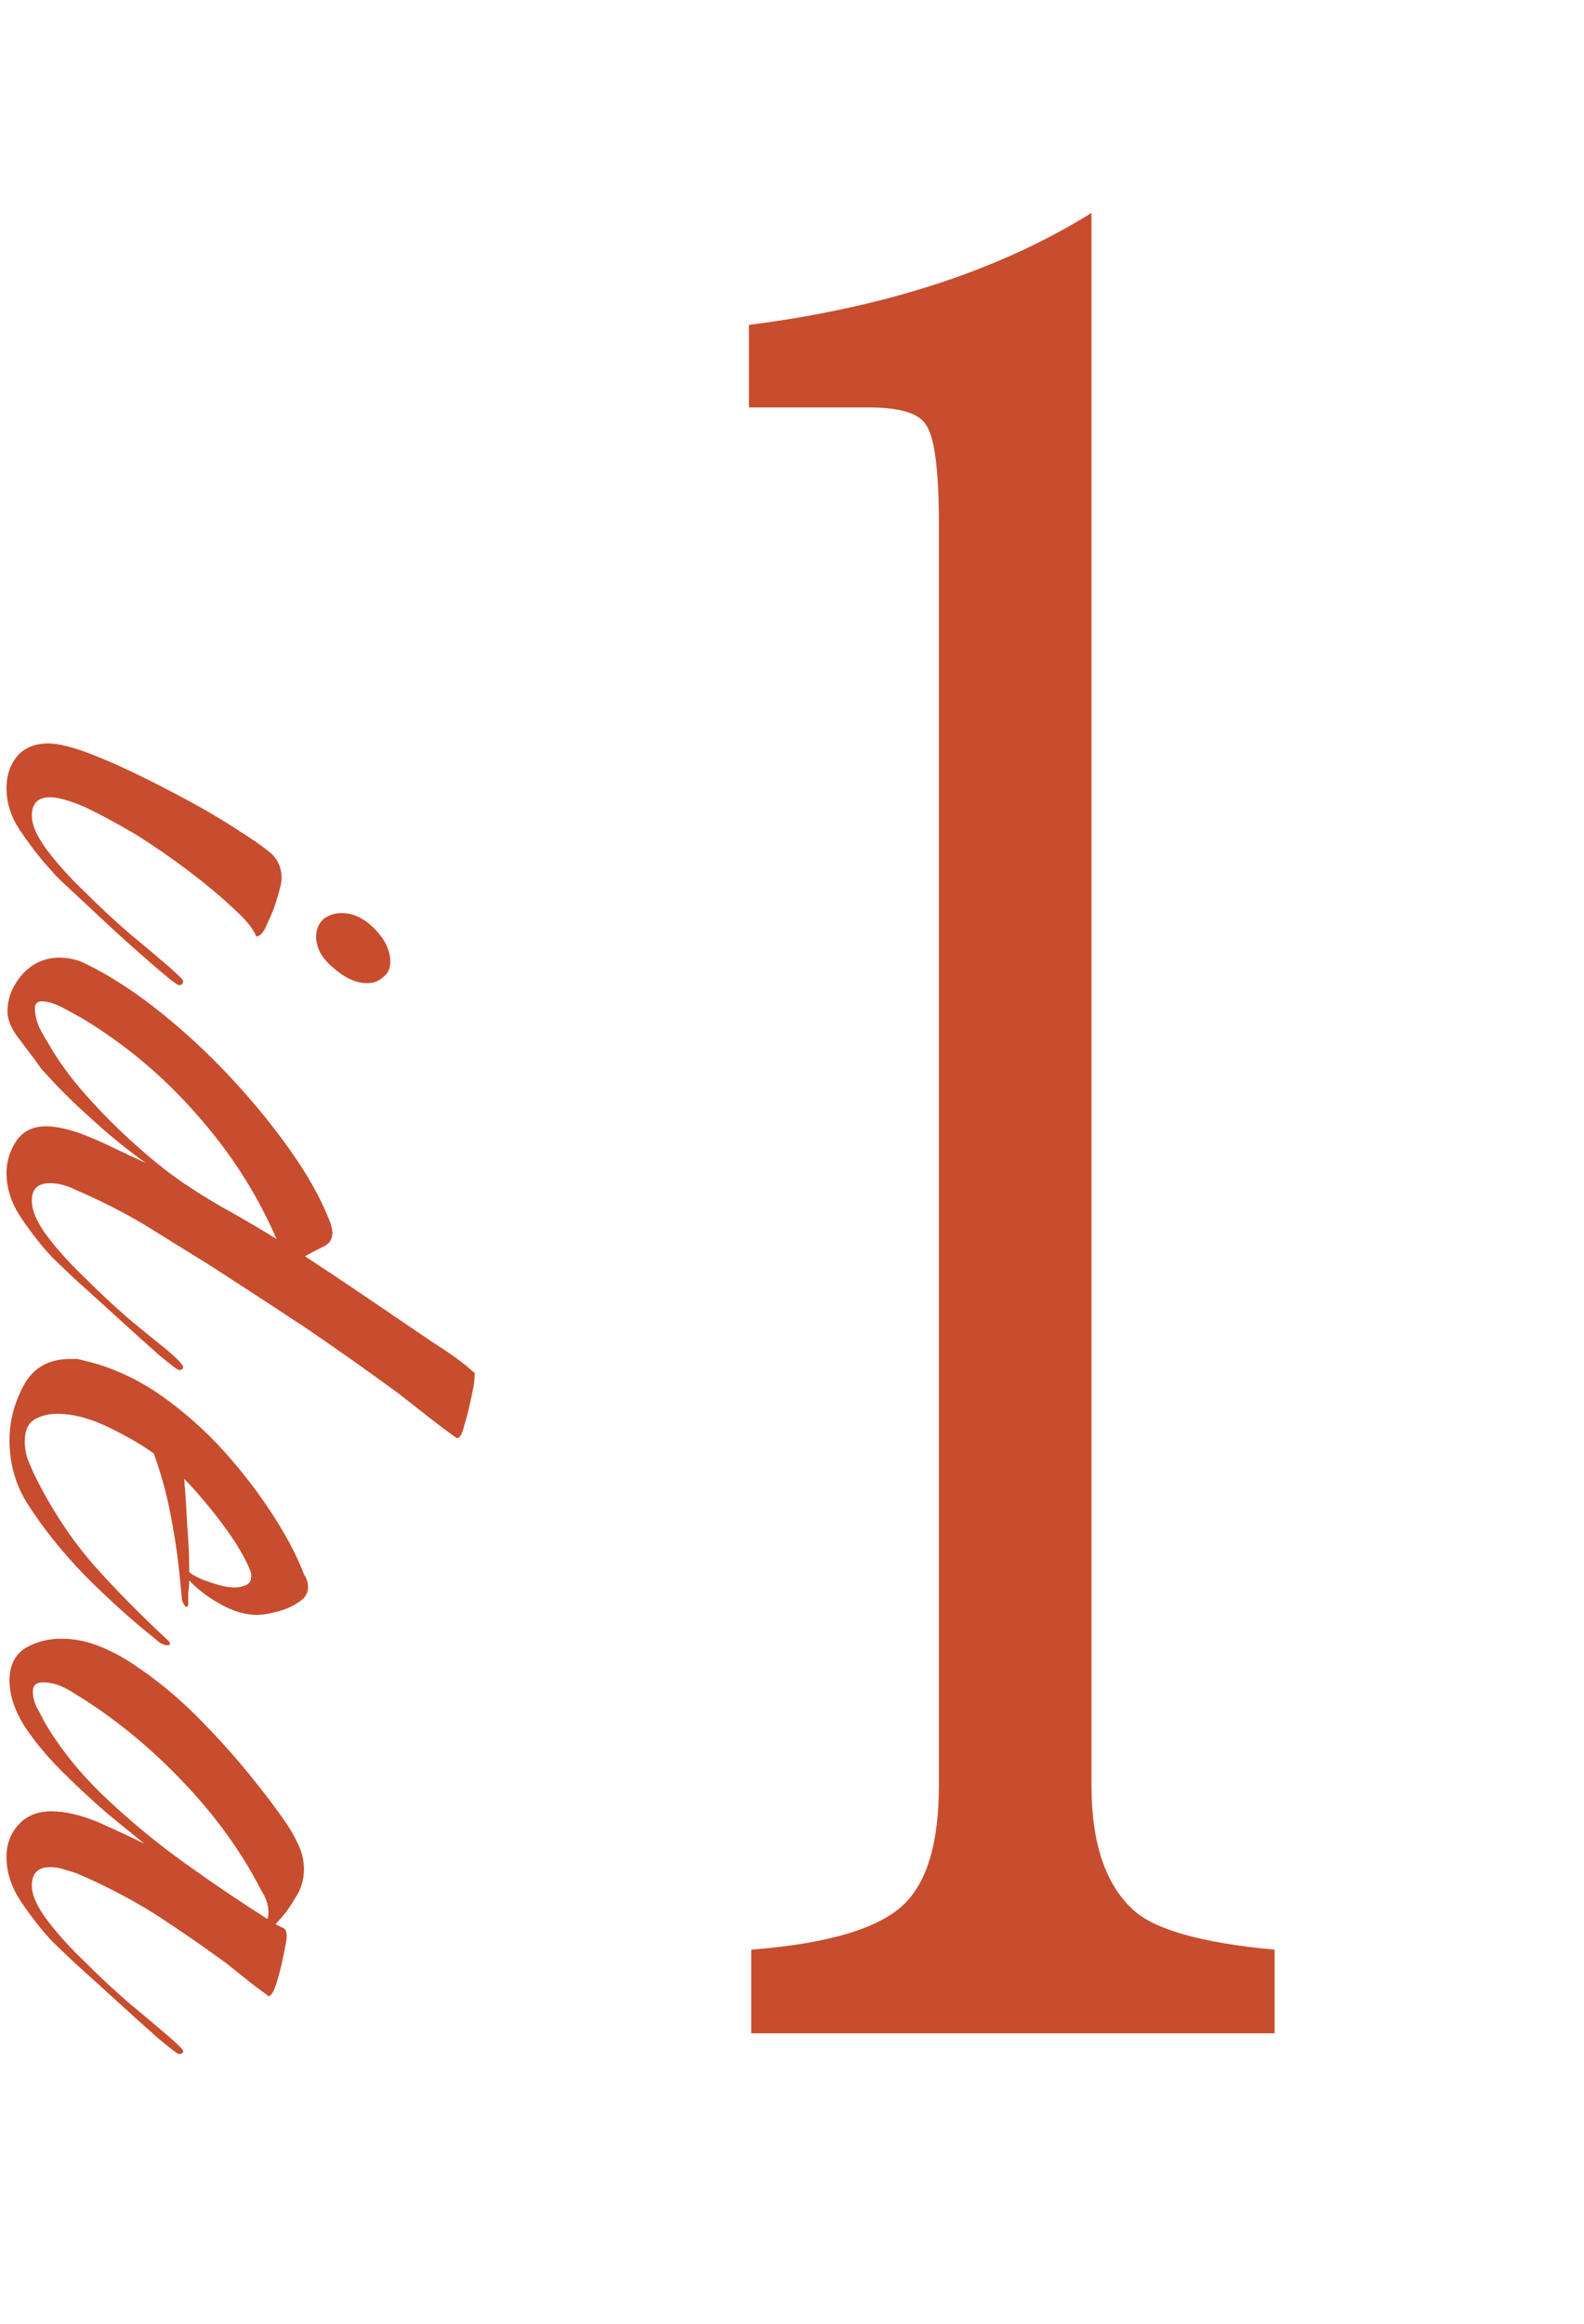
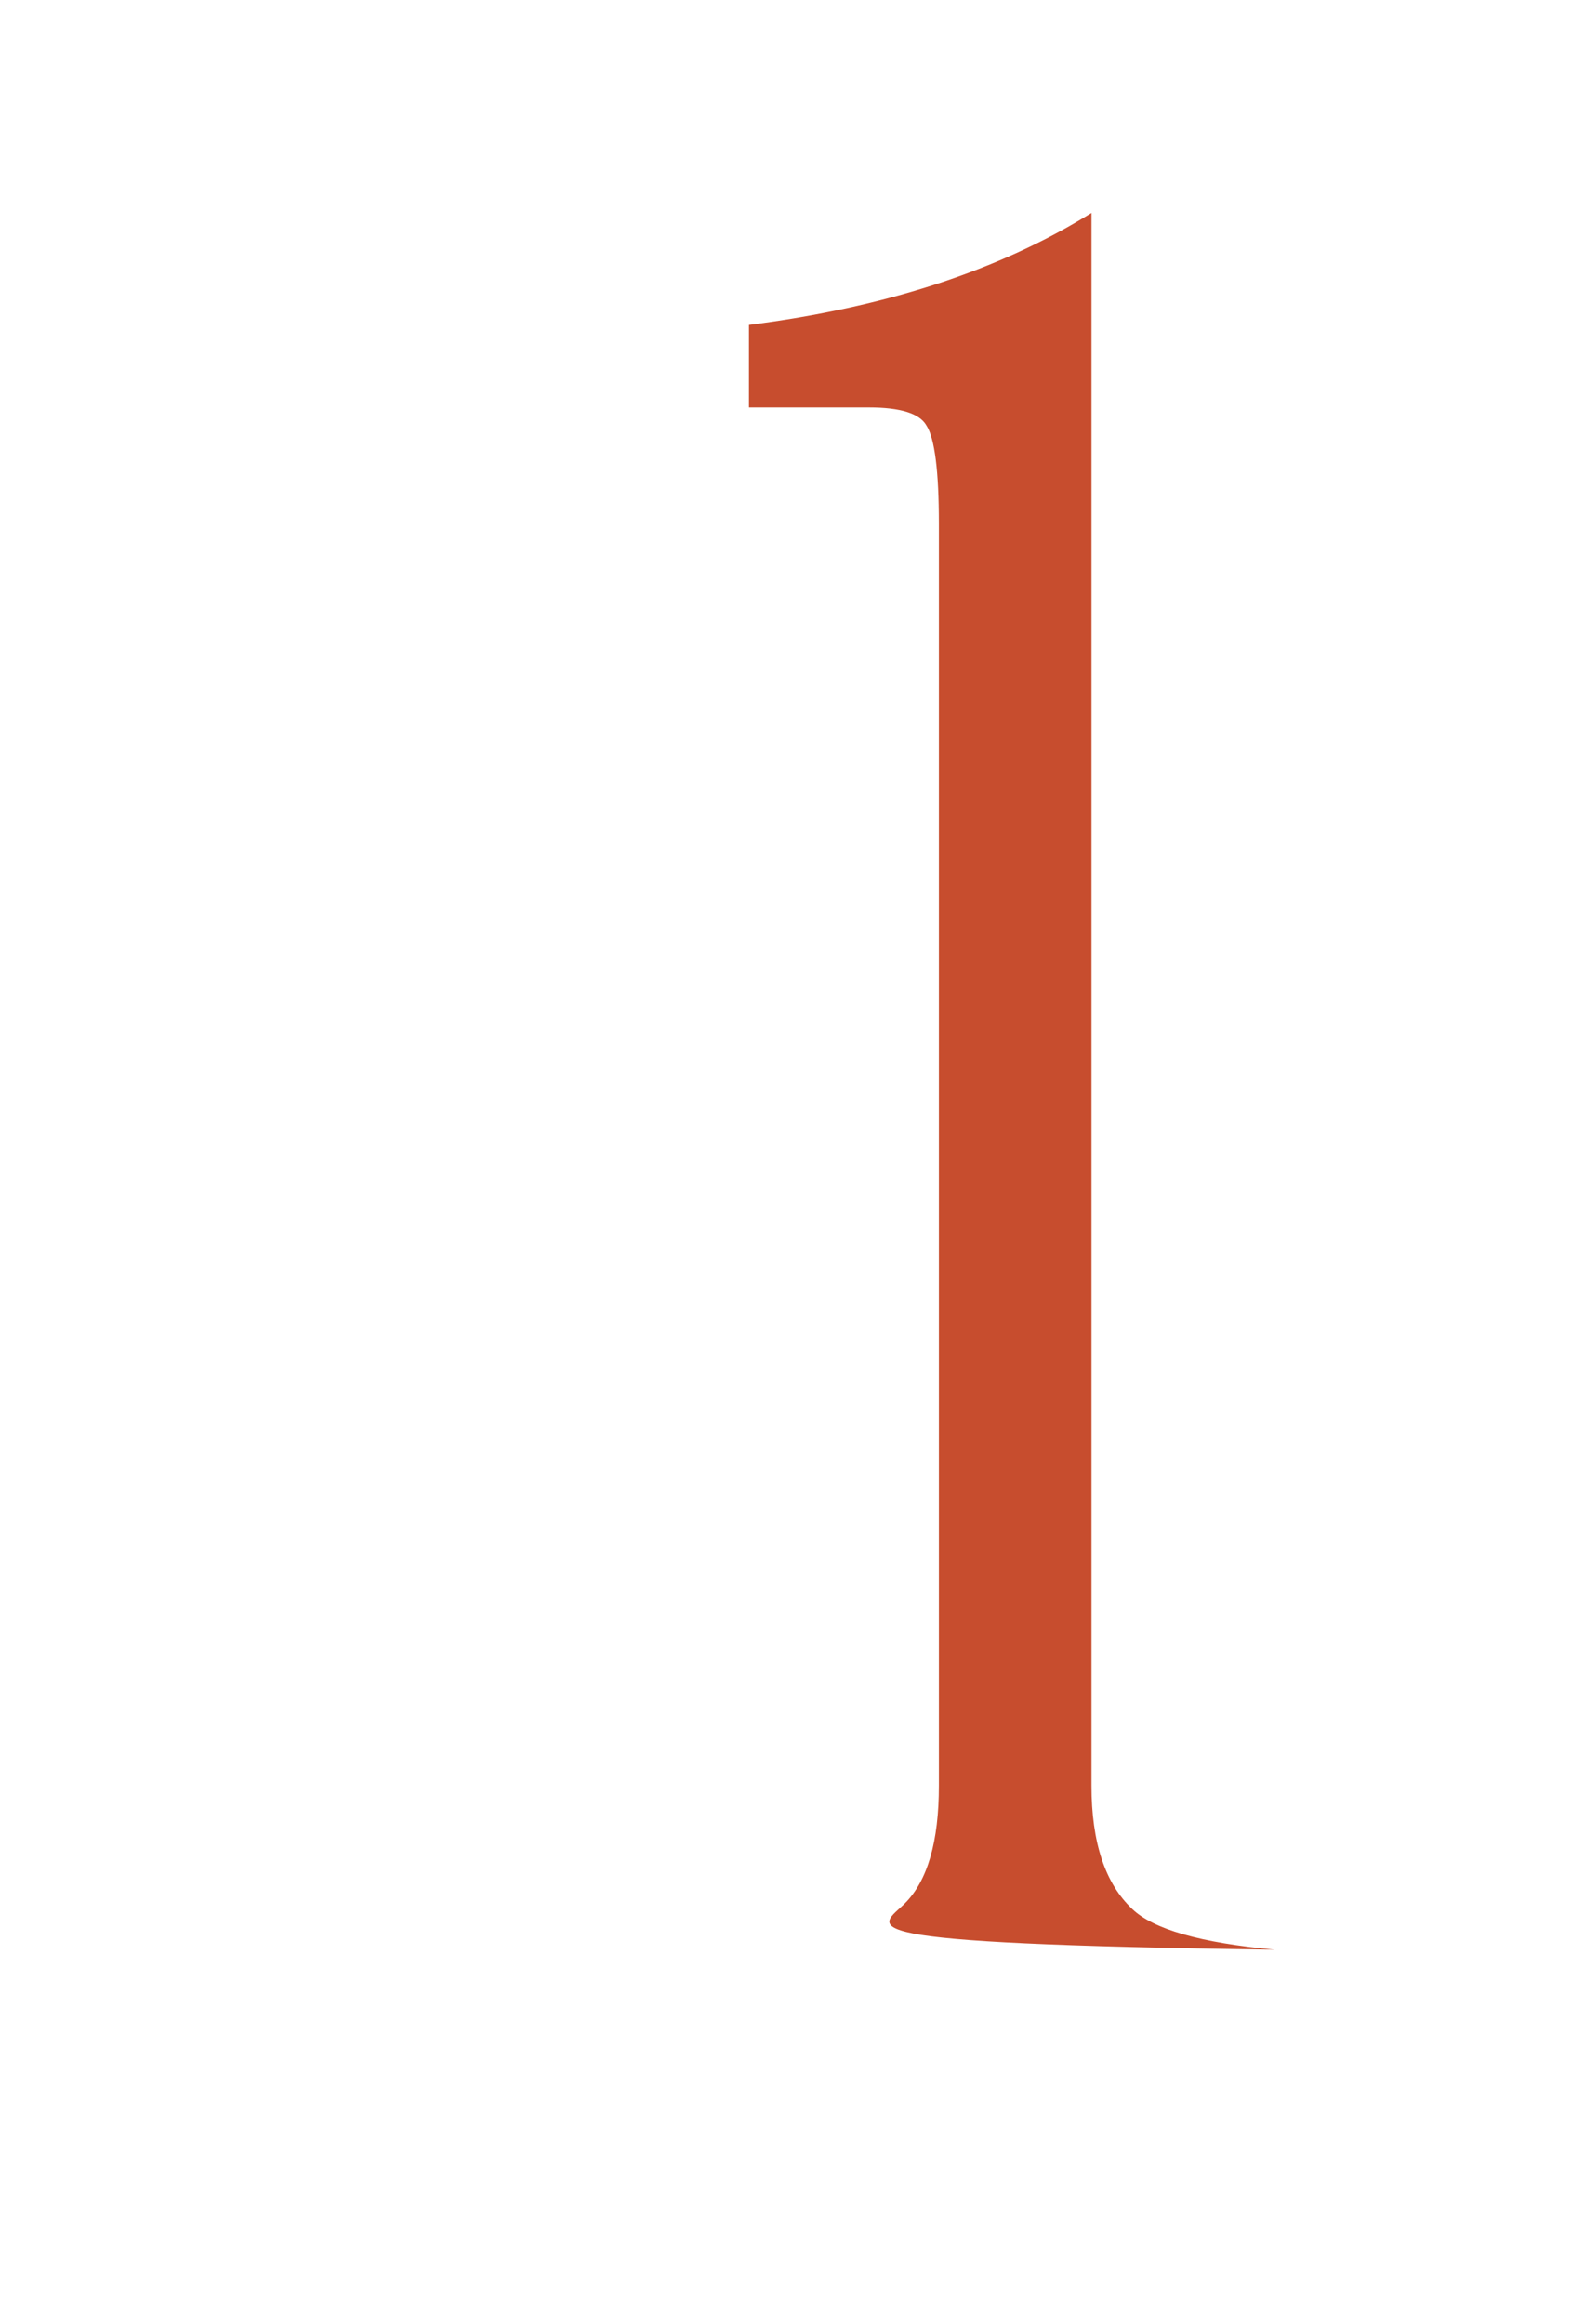
<svg xmlns="http://www.w3.org/2000/svg" width="60" height="88" viewBox="0 0 60 88" fill="none">
-   <path d="M28.37 15.429V12.303C33.537 11.646 37.861 10.233 41.344 8.064V67.623C41.344 69.764 41.858 71.32 42.885 72.29C43.685 73.061 45.483 73.575 48.28 73.832V77H28.456V73.832C31.396 73.603 33.337 73.018 34.279 72.076C35.136 71.22 35.564 69.735 35.564 67.623V19.839C35.564 17.841 35.407 16.599 35.093 16.114C34.836 15.657 34.108 15.429 32.909 15.429H28.37Z" fill="#C74D2E" />
-   <path d="M11.975 35.462C11.975 35.205 12.065 34.987 12.245 34.808C12.45 34.654 12.681 34.577 12.937 34.577C13.373 34.577 13.783 34.769 14.168 35.154C14.578 35.564 14.783 35.987 14.783 36.423C14.783 36.679 14.693 36.872 14.514 37C14.36 37.154 14.155 37.231 13.898 37.231C13.488 37.231 13.065 37.038 12.629 36.654C12.193 36.295 11.975 35.897 11.975 35.462ZM0.245 29.846C0.245 29.359 0.386 28.949 0.668 28.615C0.95 28.308 1.334 28.154 1.822 28.154C2.206 28.154 2.732 28.282 3.398 28.538C4.065 28.795 4.783 29.115 5.552 29.5C6.322 29.885 7.027 30.256 7.668 30.615C8.334 31 8.834 31.308 9.168 31.538C9.501 31.744 9.834 31.974 10.168 32.231C10.501 32.487 10.668 32.833 10.668 33.269C10.668 33.397 10.616 33.628 10.514 33.962C10.411 34.321 10.283 34.654 10.129 34.962C10.001 35.295 9.86 35.462 9.706 35.462C9.604 35.179 9.309 34.821 8.822 34.385C8.36 33.949 7.809 33.487 7.168 33C6.527 32.513 5.86 32.051 5.168 31.615C4.475 31.205 3.834 30.859 3.245 30.577C2.655 30.32 2.206 30.192 1.898 30.192C1.437 30.192 1.206 30.423 1.206 30.885C1.206 31.244 1.398 31.68 1.783 32.192C2.168 32.705 2.642 33.231 3.206 33.769C3.77 34.333 4.334 34.859 4.898 35.346C5.488 35.833 5.975 36.244 6.36 36.577C6.745 36.91 6.937 37.102 6.937 37.154C6.937 37.256 6.886 37.308 6.783 37.308C6.732 37.308 6.552 37.179 6.245 36.923C5.937 36.667 5.552 36.333 5.091 35.923C4.655 35.538 4.206 35.128 3.745 34.692C3.309 34.282 2.924 33.923 2.591 33.615C2.257 33.308 2.052 33.103 1.975 33C1.591 32.59 1.206 32.103 0.822 31.538C0.437 31 0.245 30.436 0.245 29.846ZM0.245 44.42C0.245 43.984 0.373 43.574 0.629 43.189C0.886 42.83 1.257 42.651 1.745 42.651C2.052 42.651 2.45 42.728 2.937 42.882C3.424 43.061 3.898 43.266 4.36 43.497C4.847 43.728 5.232 43.907 5.514 44.035C4.796 43.523 4.104 42.959 3.437 42.343C2.77 41.753 2.142 41.125 1.552 40.459C1.373 40.202 1.116 39.856 0.783 39.42C0.45 39.01 0.283 38.638 0.283 38.305C0.283 37.792 0.475 37.318 0.86 36.882C1.245 36.471 1.706 36.266 2.245 36.266C2.604 36.266 2.937 36.343 3.245 36.497C4.091 36.907 4.975 37.471 5.898 38.189C6.847 38.933 7.757 39.766 8.629 40.689C9.501 41.612 10.283 42.561 10.975 43.535C11.668 44.51 12.181 45.433 12.514 46.305C12.565 46.459 12.591 46.587 12.591 46.689C12.591 46.946 12.463 47.125 12.206 47.228C11.95 47.356 11.732 47.471 11.552 47.574C12.296 48.061 13.027 48.548 13.745 49.035C14.463 49.523 15.181 50.01 15.898 50.497C16.232 50.728 16.578 50.959 16.937 51.189C17.322 51.446 17.655 51.702 17.937 51.959C17.988 51.984 18.001 52.023 17.975 52.074C17.975 52.125 17.975 52.164 17.975 52.189C17.975 52.292 17.937 52.523 17.86 52.882C17.783 53.266 17.693 53.625 17.591 53.959C17.514 54.292 17.424 54.459 17.322 54.459C17.296 54.459 17.27 54.446 17.245 54.42C16.886 54.164 16.527 53.894 16.168 53.612C15.809 53.33 15.45 53.048 15.091 52.766C13.937 51.92 12.757 51.087 11.552 50.266C10.347 49.471 9.129 48.676 7.898 47.882C7.104 47.394 6.296 46.894 5.475 46.382C4.655 45.894 3.796 45.459 2.898 45.074C2.539 44.894 2.206 44.805 1.898 44.805C1.437 44.805 1.206 45.023 1.206 45.459C1.206 45.843 1.398 46.292 1.783 46.805C2.168 47.318 2.642 47.843 3.206 48.382C3.77 48.946 4.334 49.471 4.898 49.959C5.488 50.446 5.975 50.843 6.36 51.151C6.745 51.484 6.937 51.689 6.937 51.766C6.937 51.843 6.886 51.882 6.783 51.882C6.732 51.882 6.475 51.689 6.014 51.305C5.578 50.92 5.065 50.459 4.475 49.92C3.886 49.382 3.347 48.894 2.86 48.459C2.398 48.023 2.104 47.74 1.975 47.612C1.591 47.202 1.206 46.715 0.822 46.151C0.437 45.587 0.245 45.01 0.245 44.42ZM1.322 38.189C1.322 38.394 1.373 38.625 1.475 38.882C1.604 39.138 1.719 39.343 1.822 39.497C2.18 40.138 2.655 40.792 3.245 41.459C3.86 42.151 4.514 42.805 5.206 43.42C5.898 44.035 6.539 44.535 7.129 44.92C7.668 45.279 8.219 45.612 8.783 45.92C9.373 46.253 9.937 46.587 10.475 46.92C9.732 45.202 8.719 43.625 7.437 42.189C6.18 40.753 4.745 39.548 3.129 38.574C2.95 38.471 2.693 38.33 2.36 38.151C2.052 37.997 1.796 37.92 1.591 37.92C1.411 37.92 1.322 38.01 1.322 38.189ZM0.36 54.539C0.36 53.821 0.539 53.129 0.898 52.462C1.257 51.796 1.847 51.462 2.668 51.462C2.77 51.462 2.86 51.462 2.937 51.462C3.039 51.488 3.142 51.514 3.245 51.539C4.116 51.744 4.975 52.116 5.822 52.655C6.668 53.219 7.463 53.886 8.206 54.655C8.95 55.45 9.604 56.27 10.168 57.116C10.757 57.988 11.206 58.821 11.514 59.616C11.565 59.693 11.604 59.77 11.629 59.847C11.655 59.924 11.668 60.014 11.668 60.116C11.668 60.347 11.539 60.539 11.283 60.693C11.052 60.847 10.783 60.962 10.475 61.039C10.168 61.116 9.924 61.155 9.745 61.155C9.283 61.155 8.809 61.014 8.322 60.732C7.86 60.475 7.475 60.18 7.168 59.847C7.168 60.001 7.155 60.155 7.129 60.309C7.129 60.462 7.129 60.616 7.129 60.77C7.129 60.821 7.104 60.847 7.052 60.847C7.027 60.847 7.001 60.821 6.975 60.77C6.95 60.719 6.924 60.667 6.898 60.616L6.783 59.462C6.706 58.744 6.591 58.001 6.437 57.232C6.283 56.462 6.078 55.732 5.822 55.039C5.36 54.706 4.783 54.373 4.091 54.039C3.398 53.706 2.757 53.539 2.168 53.539C1.834 53.539 1.539 53.616 1.283 53.77C1.052 53.924 0.937 54.193 0.937 54.578C0.937 54.809 0.975 55.039 1.052 55.27C1.155 55.526 1.257 55.757 1.36 55.962C1.975 57.193 2.706 58.296 3.552 59.27C4.424 60.244 5.36 61.193 6.36 62.116C6.411 62.167 6.437 62.206 6.437 62.232C6.437 62.283 6.411 62.309 6.36 62.309C6.283 62.309 6.193 62.283 6.091 62.232C6.014 62.18 5.95 62.129 5.898 62.078C5.027 61.385 4.142 60.591 3.245 59.693C2.373 58.796 1.642 57.886 1.052 56.962C0.591 56.244 0.36 55.437 0.36 54.539ZM6.975 56.001C7.027 56.591 7.065 57.18 7.091 57.77C7.142 58.36 7.168 58.95 7.168 59.539C7.373 59.693 7.642 59.821 7.975 59.924C8.334 60.052 8.642 60.116 8.898 60.116C9.027 60.116 9.155 60.091 9.283 60.039C9.437 59.988 9.514 59.873 9.514 59.693L9.514 59.578C9.411 59.27 9.206 58.873 8.898 58.386C8.591 57.924 8.257 57.475 7.898 57.039C7.539 56.603 7.232 56.257 6.975 56.001ZM0.245 70.324C0.245 69.837 0.398 69.426 0.706 69.093C1.014 68.76 1.424 68.593 1.937 68.593C2.475 68.593 3.078 68.734 3.745 69.016C4.437 69.324 5.014 69.593 5.475 69.824C5.091 69.516 4.604 69.119 4.014 68.632C3.45 68.144 2.886 67.619 2.322 67.055C1.757 66.49 1.283 65.914 0.898 65.324C0.539 64.734 0.36 64.17 0.36 63.632C0.36 63.067 0.565 62.657 0.975 62.401C1.386 62.17 1.834 62.055 2.322 62.055C2.629 62.055 2.937 62.093 3.245 62.17C3.911 62.349 4.604 62.696 5.322 63.209C6.065 63.721 6.77 64.311 7.437 64.978C8.129 65.67 8.77 66.375 9.36 67.093C9.95 67.811 10.437 68.452 10.822 69.016C11.001 69.272 11.155 69.542 11.283 69.824C11.437 70.132 11.514 70.452 11.514 70.785C11.514 71.196 11.398 71.567 11.168 71.901C10.963 72.26 10.719 72.58 10.437 72.862C10.565 72.939 10.668 72.99 10.745 73.016C10.822 73.067 10.86 73.17 10.86 73.324C10.86 73.426 10.822 73.657 10.745 74.016C10.668 74.401 10.578 74.76 10.475 75.093C10.373 75.426 10.27 75.593 10.168 75.593C10.142 75.593 10.129 75.58 10.129 75.555C9.873 75.375 9.616 75.183 9.36 74.978C9.104 74.772 8.847 74.567 8.591 74.362C7.719 73.721 6.809 73.093 5.86 72.478C4.911 71.888 3.924 71.375 2.898 70.939C2.745 70.888 2.578 70.837 2.398 70.785C2.245 70.734 2.078 70.708 1.898 70.708C1.437 70.708 1.206 70.939 1.206 71.401C1.206 71.76 1.398 72.196 1.783 72.708C2.168 73.221 2.642 73.747 3.206 74.285C3.77 74.85 4.334 75.375 4.898 75.862C5.488 76.35 5.975 76.76 6.36 77.093C6.745 77.426 6.937 77.619 6.937 77.67C6.937 77.747 6.886 77.785 6.783 77.785C6.732 77.785 6.475 77.593 6.014 77.208C5.578 76.824 5.065 76.362 4.475 75.824C3.886 75.285 3.347 74.798 2.86 74.362C2.398 73.926 2.104 73.644 1.975 73.516C1.591 73.106 1.206 72.619 0.822 72.055C0.437 71.49 0.245 70.914 0.245 70.324ZM1.245 64.055C1.245 64.26 1.296 64.465 1.398 64.67C1.527 64.901 1.629 65.093 1.706 65.247C2.296 66.247 3.065 67.196 4.014 68.093C4.963 68.99 5.975 69.824 7.052 70.593C8.129 71.362 9.155 72.055 10.129 72.67C10.155 72.619 10.168 72.529 10.168 72.401C10.168 72.144 10.078 71.875 9.898 71.593C9.155 70.132 8.142 68.734 6.86 67.401C5.604 66.093 4.257 65.003 2.822 64.132C2.668 64.029 2.475 63.926 2.245 63.824C2.039 63.747 1.834 63.709 1.629 63.709C1.373 63.709 1.245 63.824 1.245 64.055Z" fill="#C74D2E" />
+   <path d="M28.37 15.429V12.303C33.537 11.646 37.861 10.233 41.344 8.064V67.623C41.344 69.764 41.858 71.32 42.885 72.29C43.685 73.061 45.483 73.575 48.28 73.832V77V73.832C31.396 73.603 33.337 73.018 34.279 72.076C35.136 71.22 35.564 69.735 35.564 67.623V19.839C35.564 17.841 35.407 16.599 35.093 16.114C34.836 15.657 34.108 15.429 32.909 15.429H28.37Z" fill="#C74D2E" />
</svg>